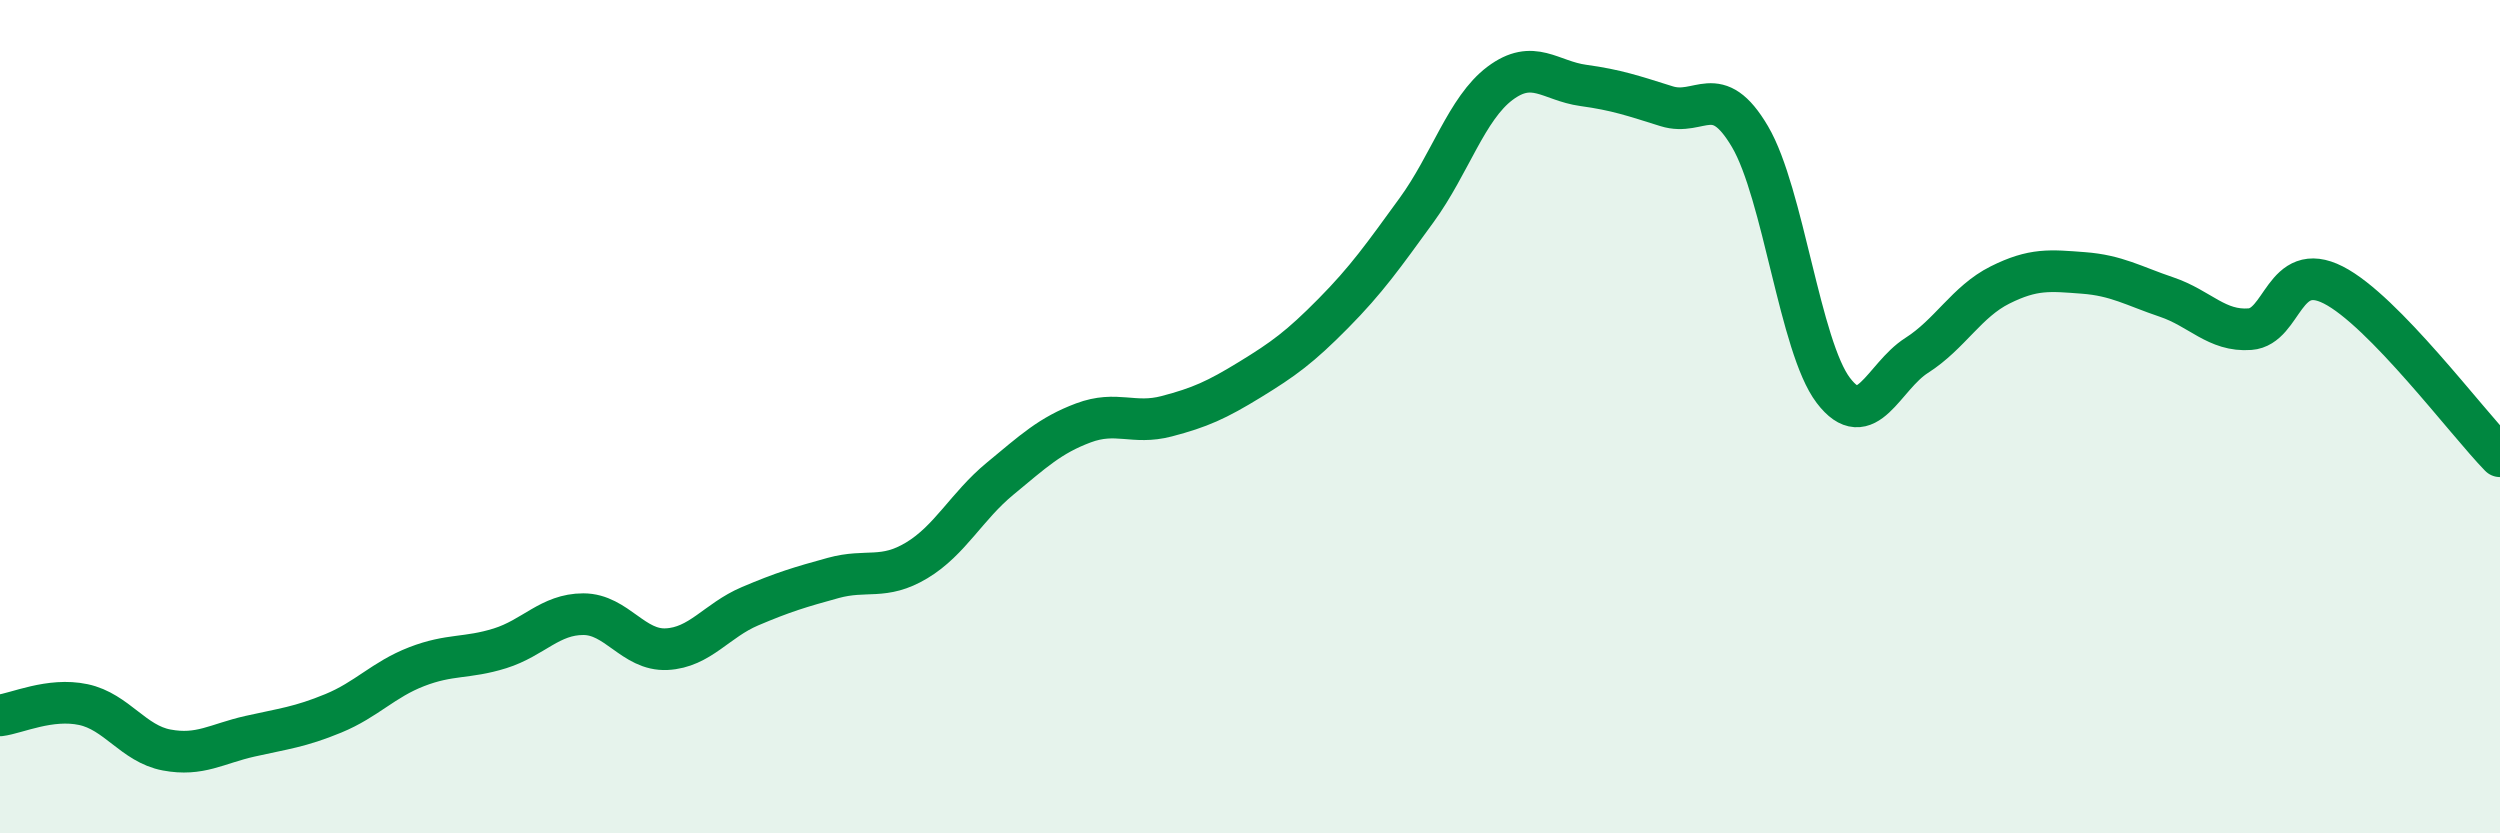
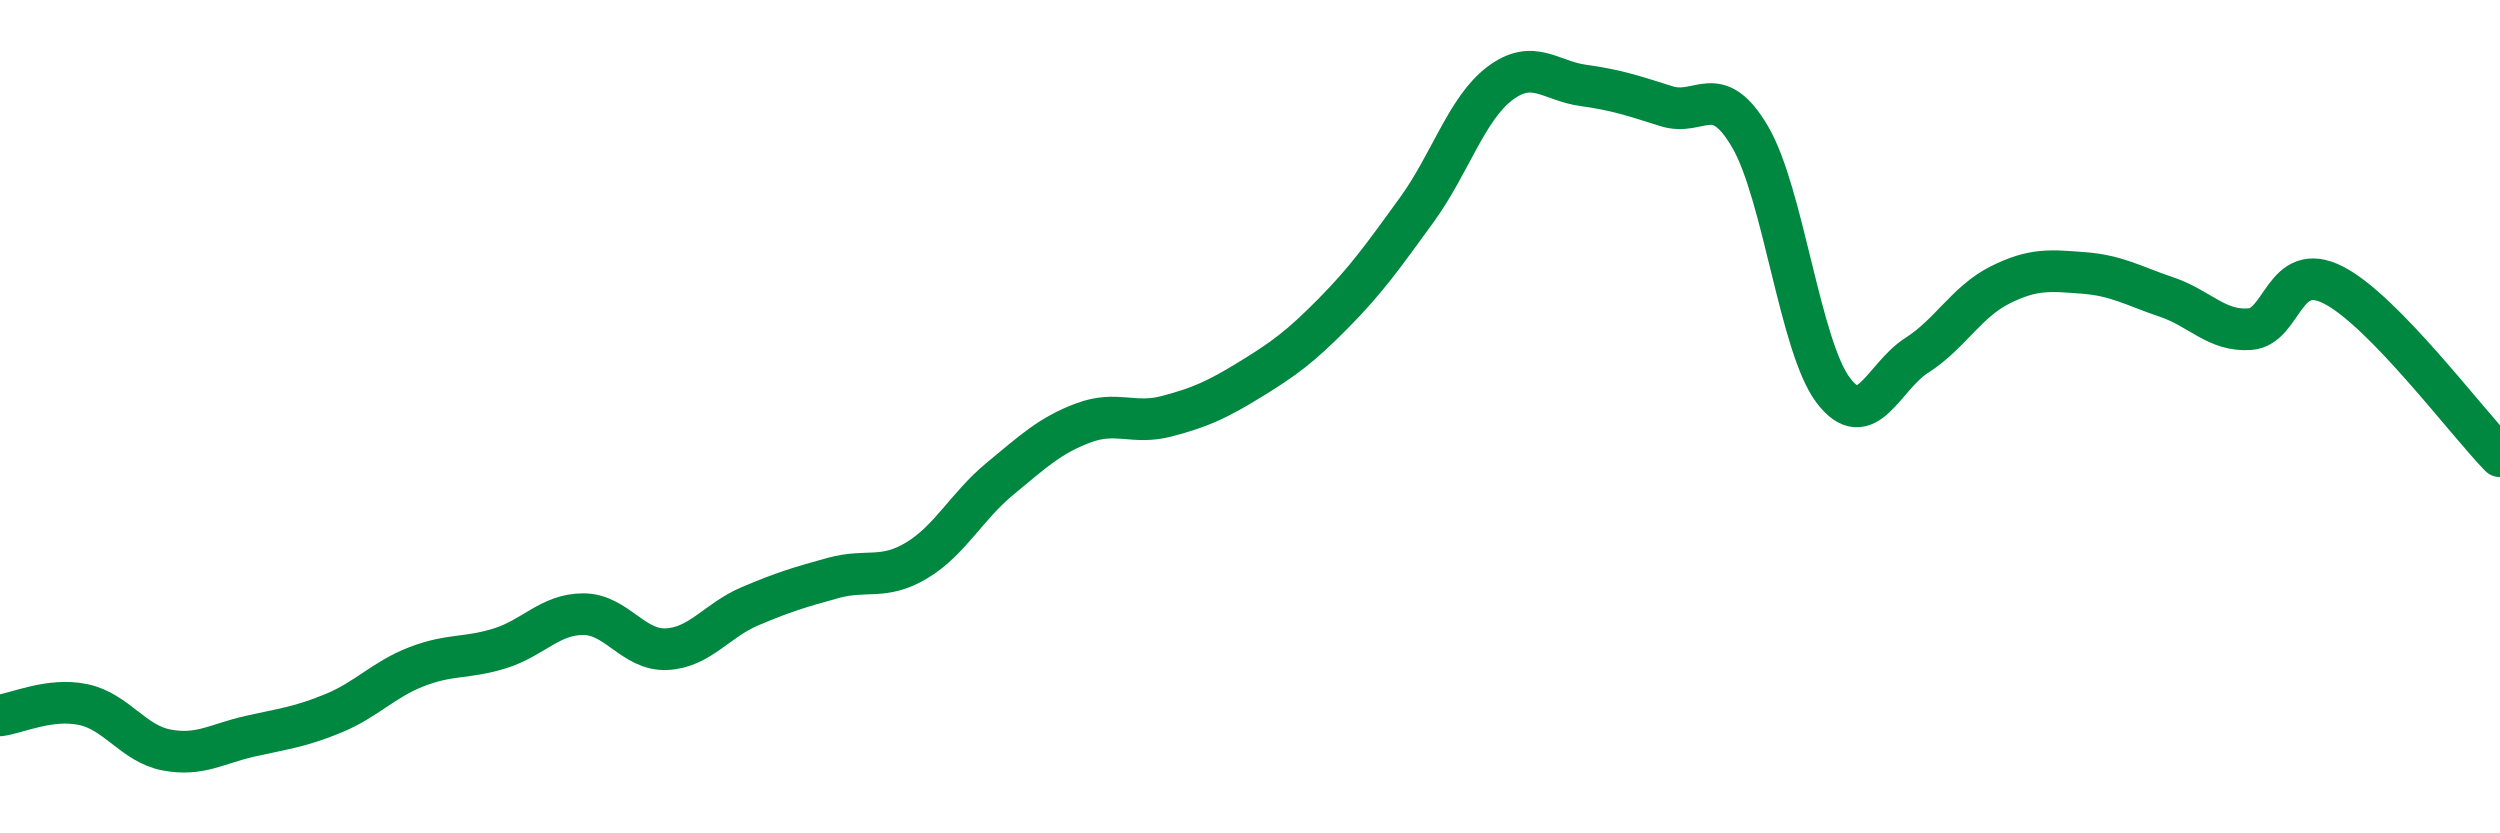
<svg xmlns="http://www.w3.org/2000/svg" width="60" height="20" viewBox="0 0 60 20">
-   <path d="M 0,17.17 C 0.4,17.12 1.2,16.74 2,16.91 C 2.8,17.08 3.2,17.85 4,18 C 4.8,18.15 5.2,17.85 6,17.67 C 6.8,17.49 7.2,17.45 8,17.12 C 8.8,16.79 9.2,16.31 10,16 C 10.8,15.69 11.2,15.81 12,15.56 C 12.8,15.31 13.2,14.74 14,14.74 C 14.8,14.74 15.2,15.62 16,15.58 C 16.8,15.54 17.2,14.89 18,14.55 C 18.8,14.21 19.2,14.09 20,13.87 C 20.8,13.65 21.2,13.93 22,13.45 C 22.8,12.97 23.2,12.15 24,11.49 C 24.8,10.83 25.2,10.45 26,10.15 C 26.8,9.85 27.2,10.2 28,9.99 C 28.8,9.78 29.2,9.6 30,9.11 C 30.8,8.62 31.2,8.33 32,7.52 C 32.8,6.71 33.2,6.14 34,5.04 C 34.8,3.94 35.2,2.6 36,2 C 36.8,1.4 37.2,1.94 38,2.05 C 38.8,2.16 39.2,2.3 40,2.55 C 40.8,2.8 41.2,1.92 42,3.28 C 42.8,4.64 43.2,8.32 44,9.37 C 44.8,10.42 45.2,9.04 46,8.53 C 46.8,8.02 47.2,7.24 48,6.84 C 48.8,6.44 49.2,6.49 50,6.55 C 50.8,6.61 51.2,6.86 52,7.13 C 52.8,7.4 53.2,7.96 54,7.9 C 54.8,7.84 54.8,6.23 56,6.84 C 57.2,7.45 59.2,10.13 60,10.95L60 20L0 20Z" fill="#008740" opacity="0.1" stroke-linecap="round" stroke-linejoin="round" />
  <path d="M 0,17.17 C 0.4,17.12 1.2,16.74 2,16.91 C 2.8,17.08 3.2,17.85 4,18 C 4.8,18.15 5.2,17.85 6,17.67 C 6.8,17.49 7.2,17.45 8,17.12 C 8.8,16.79 9.2,16.31 10,16 C 10.8,15.69 11.2,15.81 12,15.56 C 12.8,15.31 13.2,14.74 14,14.74 C 14.8,14.74 15.2,15.62 16,15.58 C 16.8,15.54 17.2,14.89 18,14.55 C 18.8,14.21 19.2,14.09 20,13.87 C 20.8,13.65 21.2,13.93 22,13.45 C 22.8,12.97 23.2,12.15 24,11.49 C 24.8,10.83 25.2,10.45 26,10.15 C 26.8,9.85 27.2,10.2 28,9.99 C 28.8,9.78 29.2,9.6 30,9.11 C 30.8,8.62 31.2,8.33 32,7.52 C 32.8,6.71 33.2,6.14 34,5.04 C 34.8,3.94 35.2,2.6 36,2 C 36.8,1.4 37.2,1.94 38,2.05 C 38.8,2.16 39.2,2.3 40,2.55 C 40.8,2.8 41.2,1.92 42,3.28 C 42.8,4.64 43.2,8.32 44,9.37 C 44.8,10.42 45.2,9.04 46,8.53 C 46.8,8.02 47.2,7.24 48,6.84 C 48.8,6.44 49.2,6.49 50,6.55 C 50.8,6.61 51.2,6.86 52,7.13 C 52.8,7.4 53.2,7.96 54,7.9 C 54.8,7.84 54.8,6.23 56,6.84 C 57.2,7.45 59.2,10.13 60,10.95" stroke="#008740" stroke-width="1" fill="none" stroke-linecap="round" stroke-linejoin="round" />
</svg>